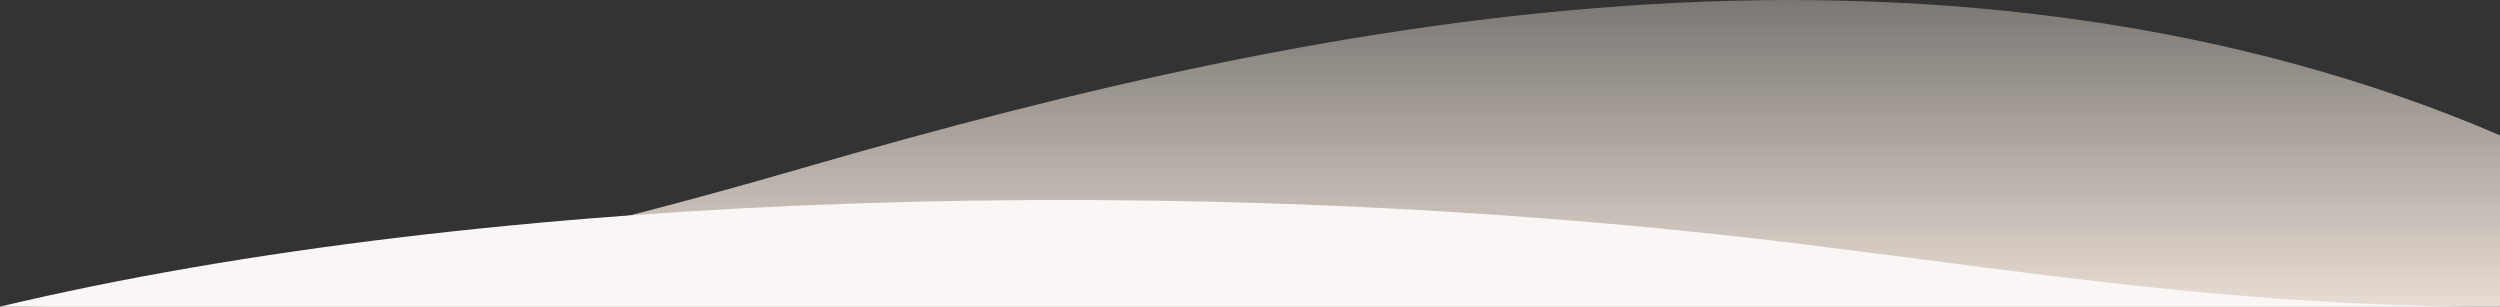
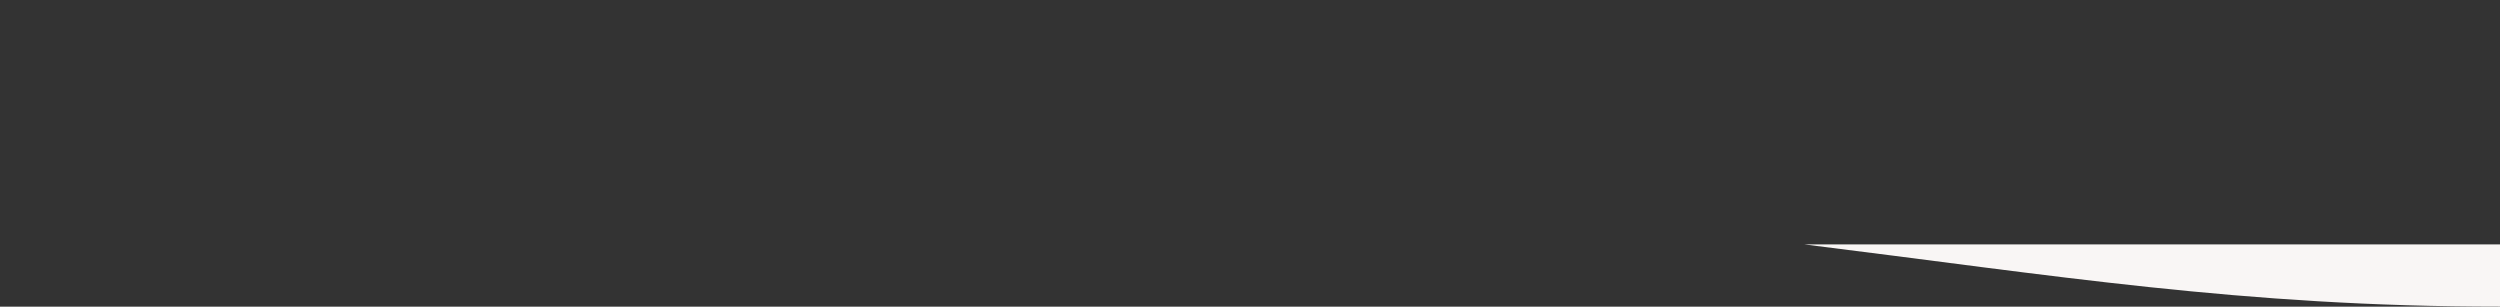
<svg xmlns="http://www.w3.org/2000/svg" width="375" height="46" viewBox="0 0 375 46" fill="none">
  <rect x="0" y="0" width="375" height="46" fill="#333333" stroke="none" />
-   <path d="M375 20.298C335.15 3.158 290.84 -1.942 247.52 0.638C204.21 3.218 161.67 13.228 120 25.318C80.76 36.708 39.95 46.008 0 46.008H375V20.298Z" fill="url(#paint0_linear_109_12)" />
-   <path d="M375 45.996C336.4 45.996 308.09 41.296 270.61 36.656C178.05 25.196 72.73 28.666 0 45.996H375Z" fill="#F9F6F5" />
+   <path d="M375 45.996C336.4 45.996 308.09 41.296 270.61 36.656H375Z" fill="#F9F6F5" />
  <defs>
    <linearGradient id="paint0_linear_109_12" x1="187.5" y1="0.007" x2="187.5" y2="46.008" gradientUnits="userSpaceOnUse">
      <stop stop-color="#E8DDD4" stop-opacity="0.4" />
      <stop offset="1" stop-color="#E8DDD4" />
    </linearGradient>
  </defs>
</svg>